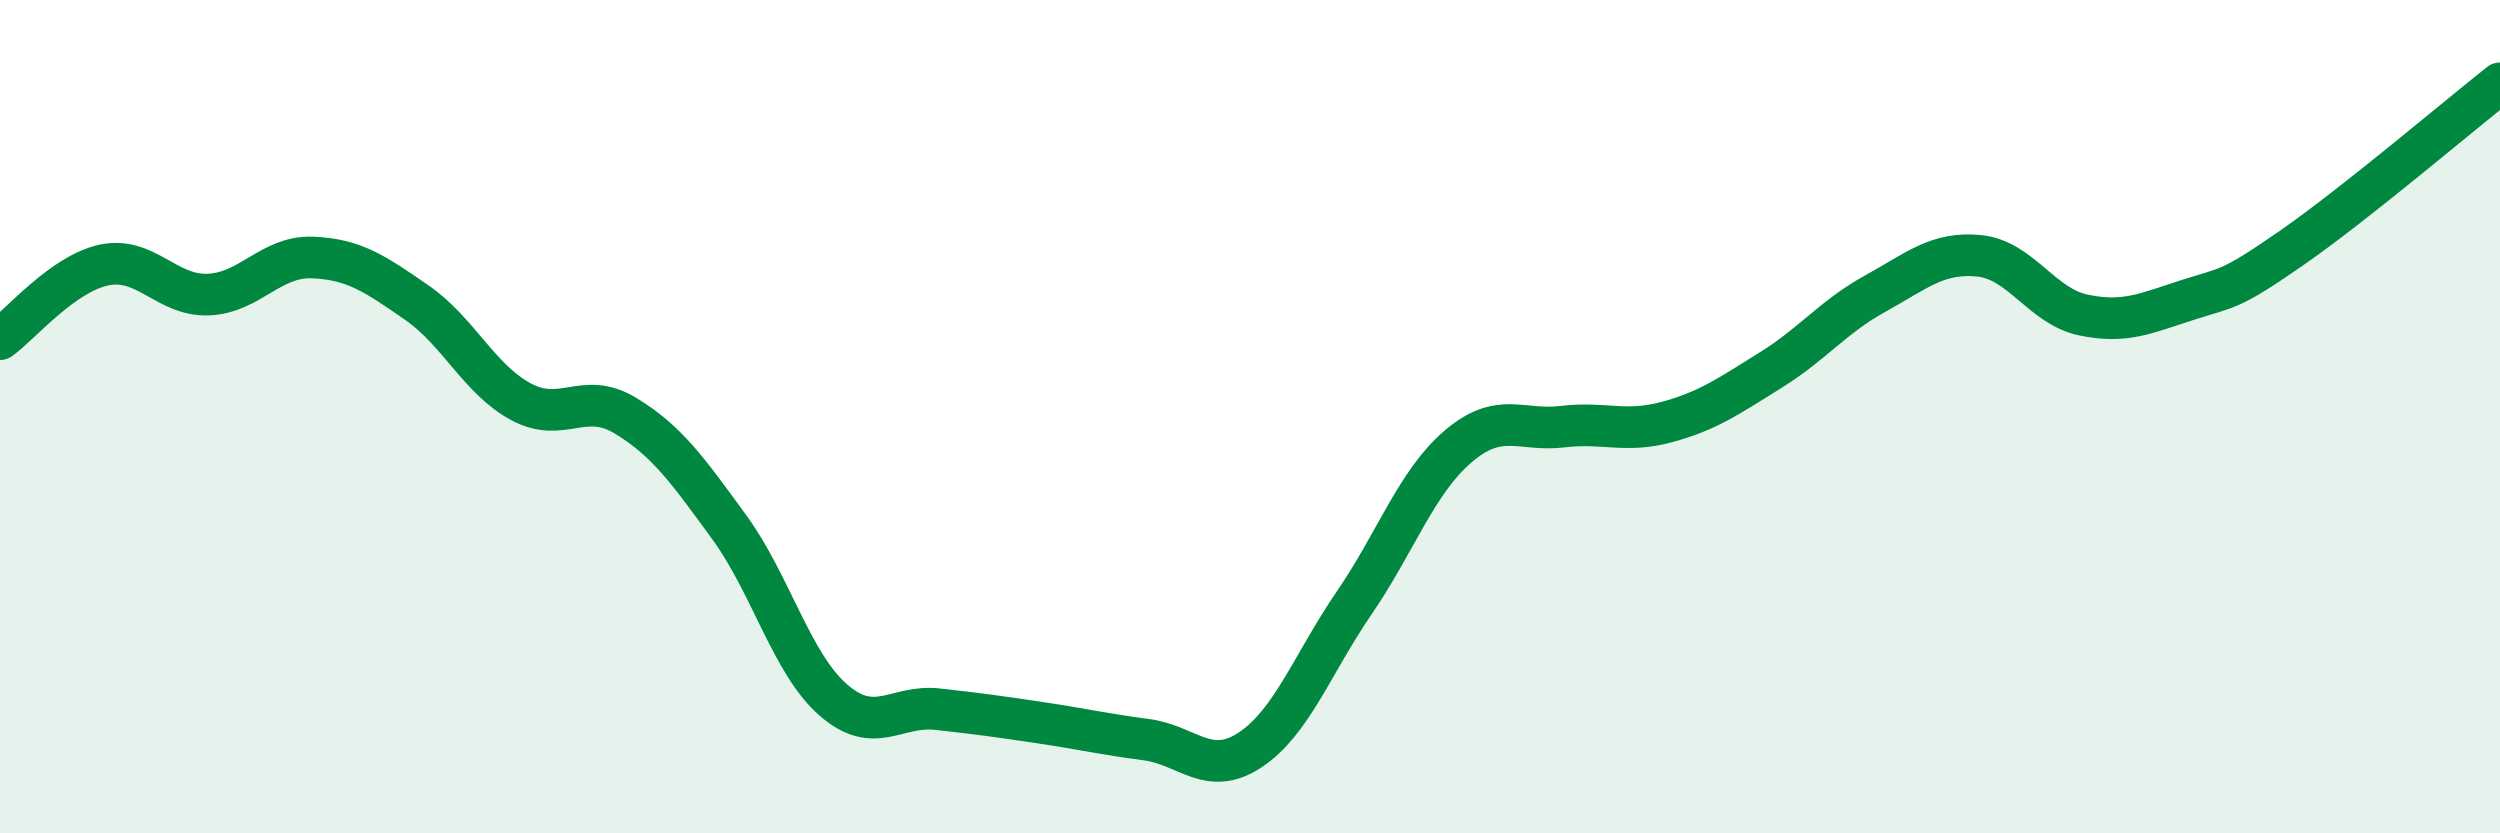
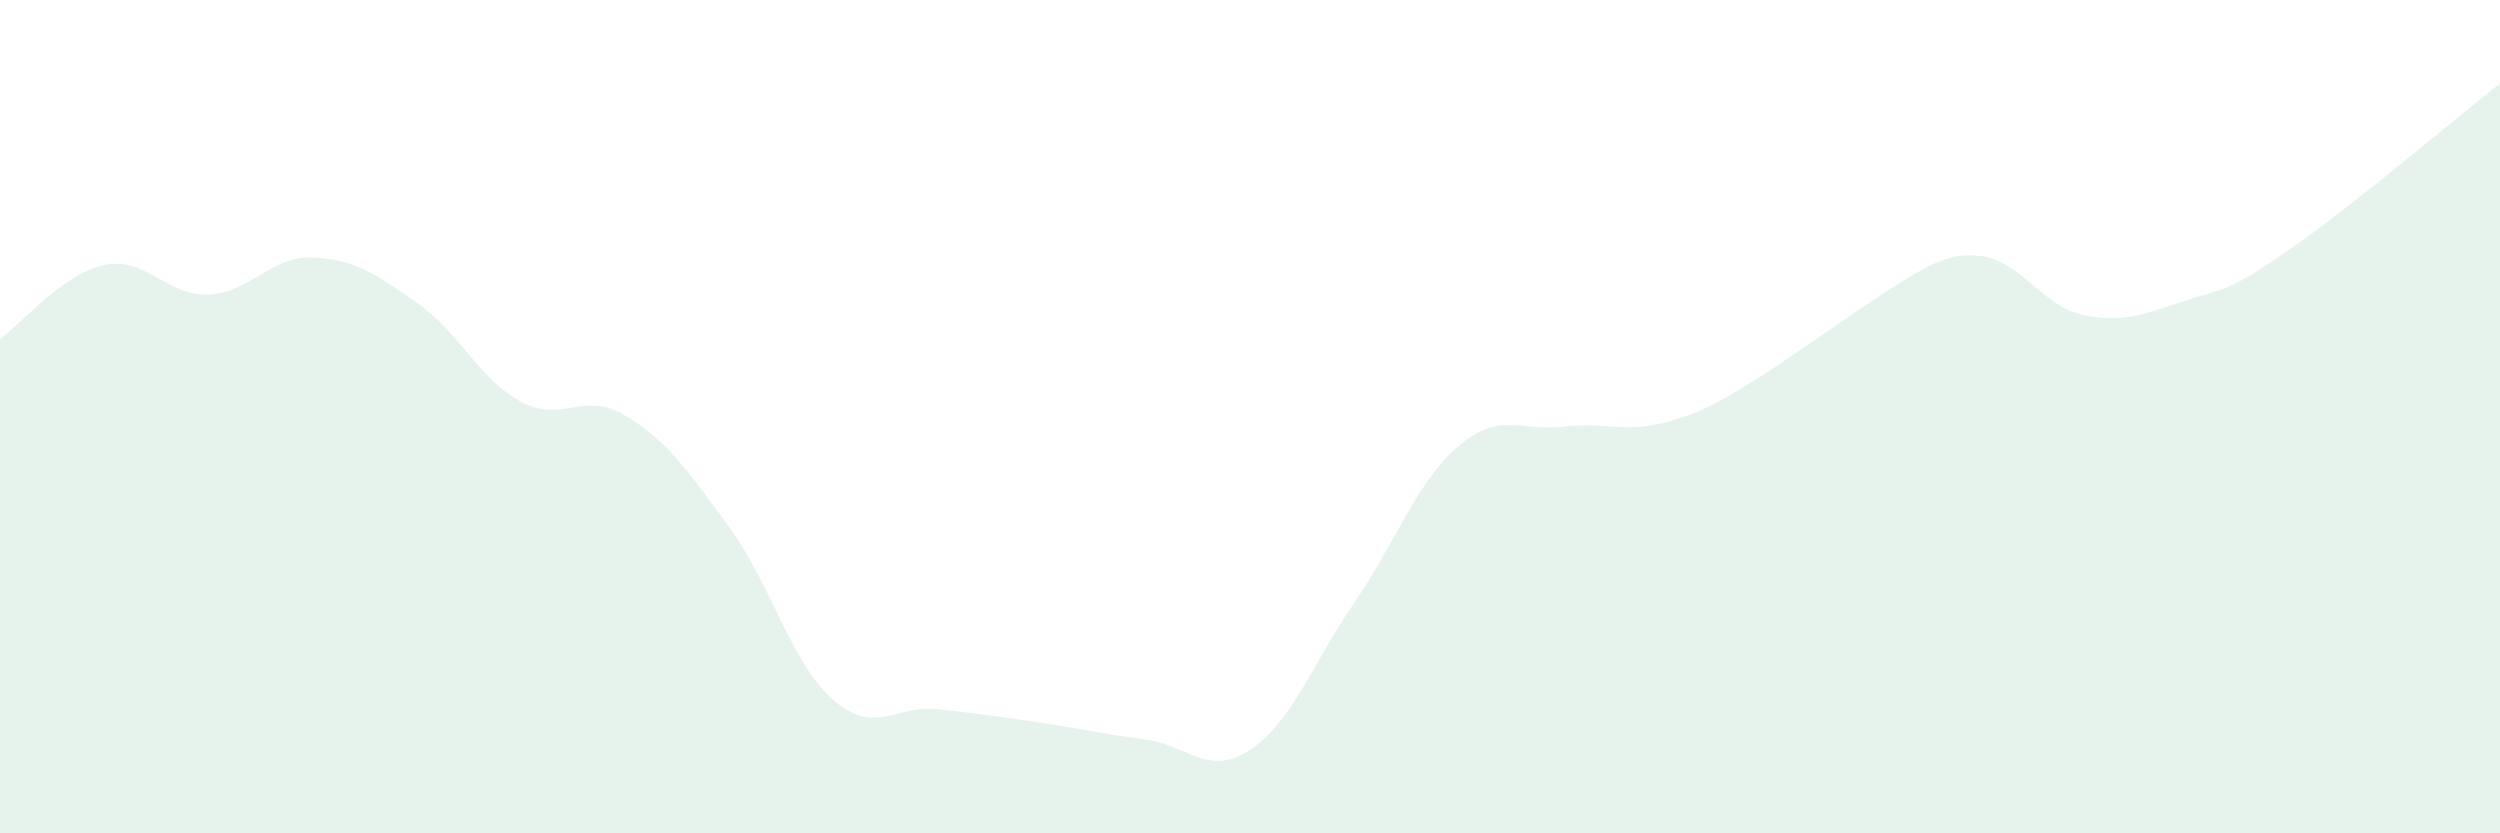
<svg xmlns="http://www.w3.org/2000/svg" width="60" height="20" viewBox="0 0 60 20">
-   <path d="M 0,8.14 C 0.5,7.78 1.5,6.57 2.5,6.36 C 3.5,6.15 4,7.11 5,7.07 C 6,7.03 6.5,6.14 7.5,6.18 C 8.5,6.22 9,6.57 10,7.26 C 11,7.95 11.5,9.1 12.5,9.64 C 13.5,10.18 14,9.37 15,9.97 C 16,10.57 16.5,11.28 17.5,12.65 C 18.5,14.02 19,15.93 20,16.8 C 21,17.67 21.5,16.91 22.5,17.02 C 23.5,17.13 24,17.2 25,17.35 C 26,17.5 26.5,17.62 27.5,17.75 C 28.5,17.88 29,18.66 30,18 C 31,17.34 31.5,15.93 32.5,14.47 C 33.5,13.01 34,11.56 35,10.71 C 36,9.86 36.5,10.36 37.5,10.24 C 38.5,10.12 39,10.4 40,10.13 C 41,9.86 41.5,9.5 42.5,8.88 C 43.5,8.26 44,7.6 45,7.05 C 46,6.5 46.5,6.04 47.5,6.14 C 48.5,6.24 49,7.35 50,7.56 C 51,7.77 51.5,7.52 52.5,7.2 C 53.5,6.88 53.5,6.99 55,5.95 C 56.5,4.91 59,2.79 60,2L60 20L0 20Z" fill="#008740" opacity="0.1" stroke-linecap="round" stroke-linejoin="round" />
-   <path d="M 0,8.14 C 0.5,7.78 1.5,6.57 2.5,6.36 C 3.5,6.15 4,7.11 5,7.07 C 6,7.03 6.5,6.14 7.5,6.18 C 8.5,6.22 9,6.57 10,7.26 C 11,7.95 11.5,9.1 12.5,9.64 C 13.5,10.18 14,9.37 15,9.97 C 16,10.57 16.5,11.28 17.5,12.65 C 18.5,14.02 19,15.93 20,16.8 C 21,17.67 21.5,16.91 22.5,17.02 C 23.5,17.13 24,17.2 25,17.35 C 26,17.5 26.5,17.62 27.5,17.75 C 28.5,17.88 29,18.66 30,18 C 31,17.34 31.5,15.93 32.5,14.47 C 33.5,13.01 34,11.56 35,10.71 C 36,9.86 36.5,10.36 37.5,10.24 C 38.5,10.12 39,10.4 40,10.13 C 41,9.86 41.5,9.5 42.5,8.88 C 43.5,8.26 44,7.6 45,7.05 C 46,6.5 46.5,6.04 47.5,6.14 C 48.5,6.24 49,7.35 50,7.56 C 51,7.77 51.5,7.52 52.5,7.2 C 53.5,6.88 53.5,6.99 55,5.95 C 56.5,4.91 59,2.79 60,2" stroke="#008740" stroke-width="1" fill="none" stroke-linecap="round" stroke-linejoin="round" />
+   <path d="M 0,8.14 C 0.5,7.78 1.5,6.57 2.5,6.36 C 3.5,6.15 4,7.11 5,7.07 C 6,7.03 6.5,6.14 7.5,6.18 C 8.5,6.22 9,6.57 10,7.26 C 11,7.95 11.5,9.1 12.5,9.64 C 13.5,10.18 14,9.37 15,9.97 C 16,10.57 16.5,11.28 17.5,12.65 C 18.5,14.02 19,15.93 20,16.8 C 21,17.67 21.5,16.91 22.5,17.02 C 23.5,17.13 24,17.2 25,17.35 C 26,17.5 26.5,17.62 27.5,17.75 C 28.5,17.88 29,18.66 30,18 C 31,17.34 31.5,15.93 32.5,14.47 C 33.5,13.01 34,11.56 35,10.71 C 36,9.86 36.5,10.36 37.5,10.24 C 38.5,10.12 39,10.4 40,10.13 C 41,9.86 41.5,9.5 42.5,8.88 C 46,6.5 46.5,6.04 47.5,6.14 C 48.5,6.24 49,7.35 50,7.56 C 51,7.77 51.5,7.52 52.5,7.2 C 53.5,6.88 53.5,6.99 55,5.95 C 56.5,4.91 59,2.79 60,2L60 20L0 20Z" fill="#008740" opacity="0.1" stroke-linecap="round" stroke-linejoin="round" />
</svg>